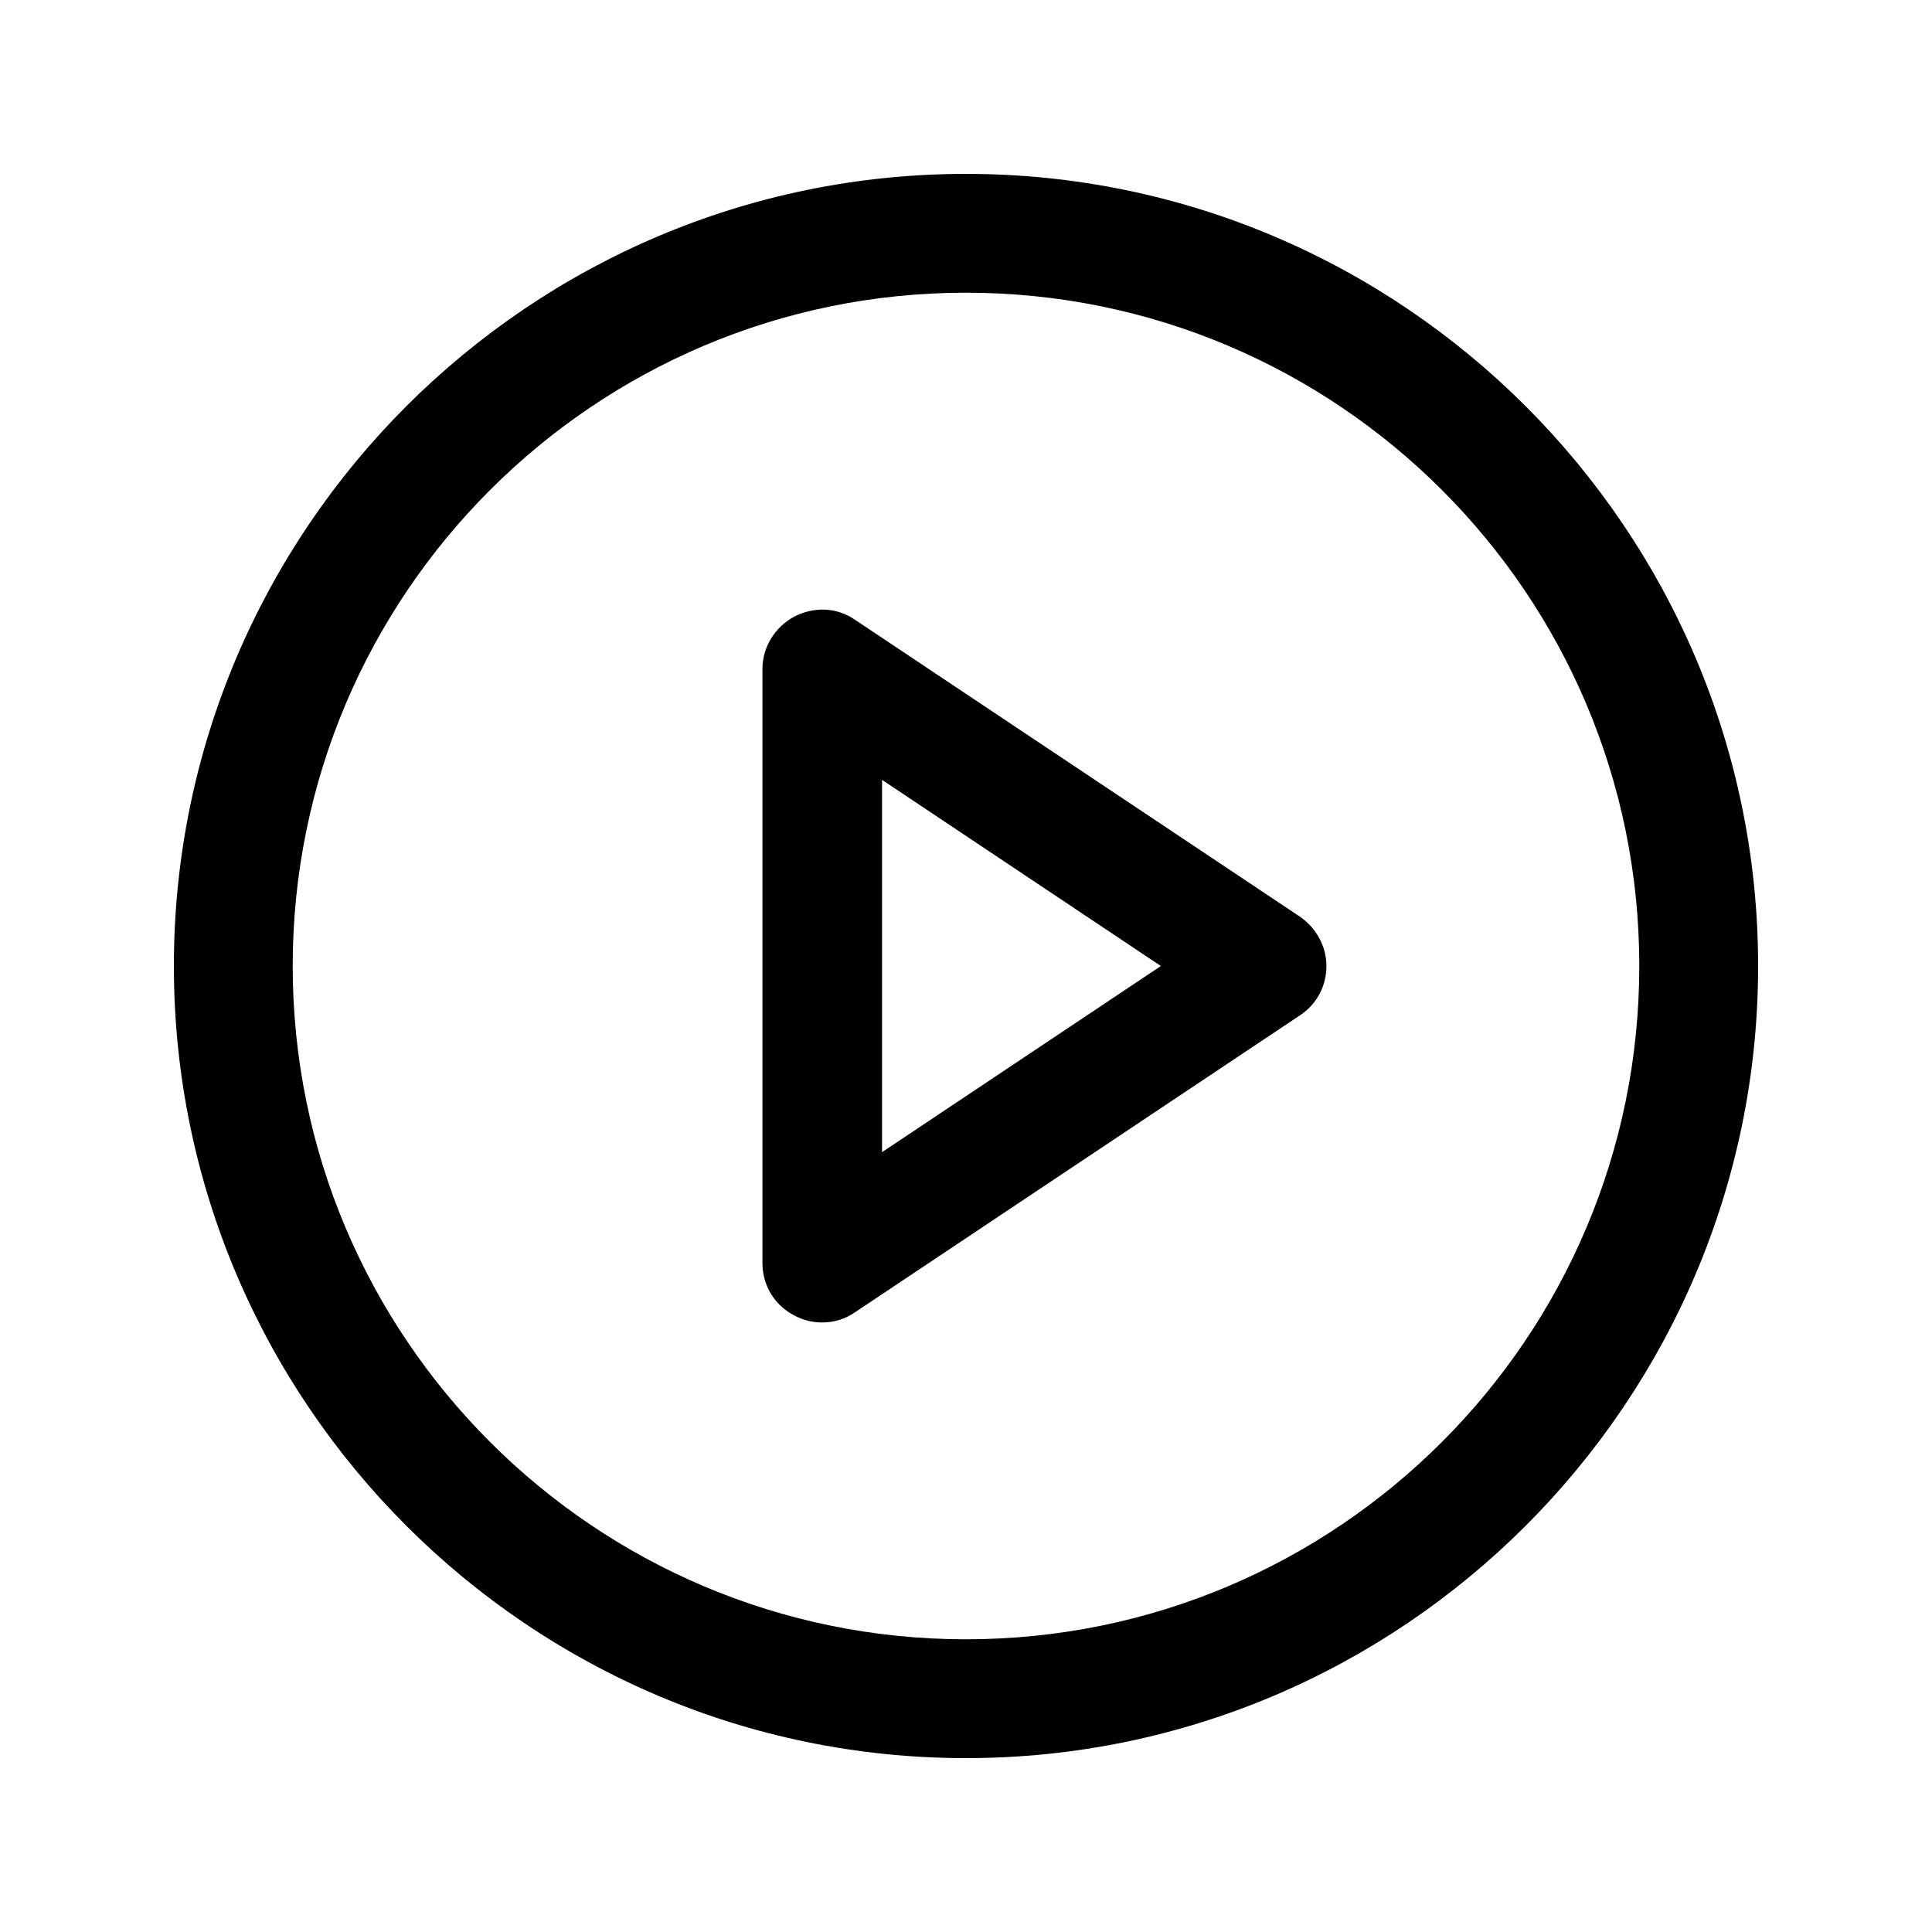
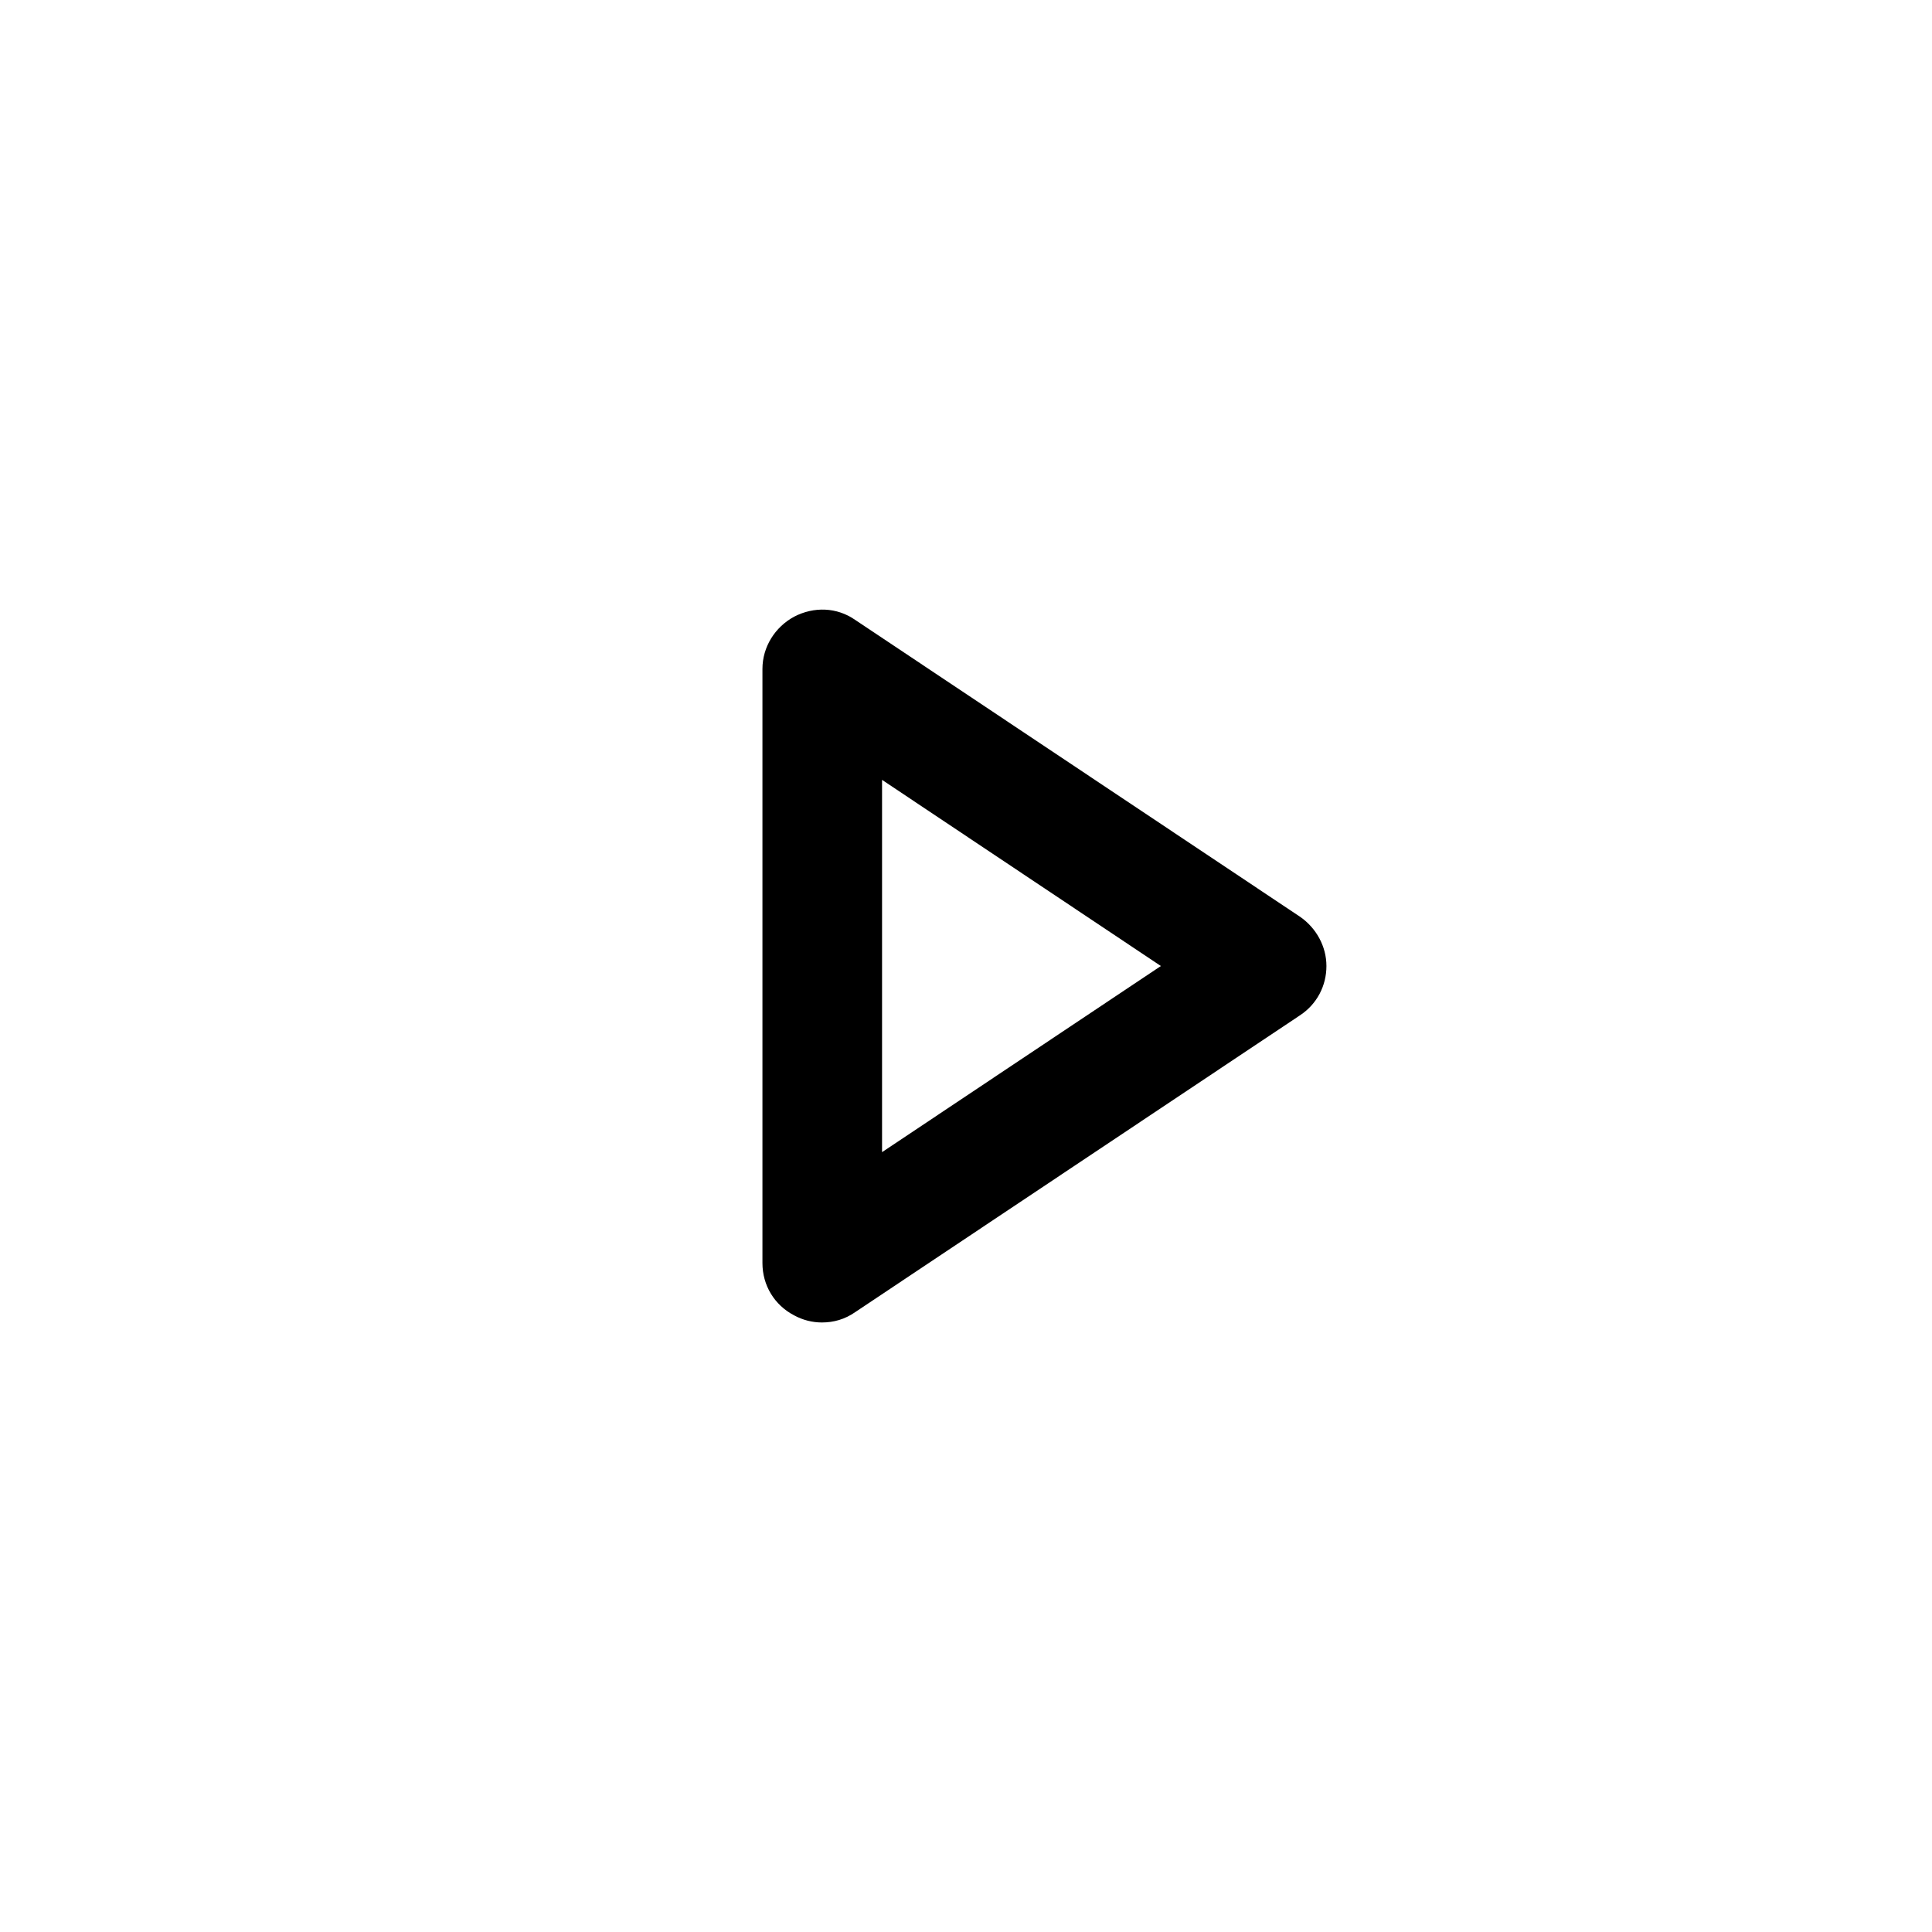
<svg xmlns="http://www.w3.org/2000/svg" fill="#000000" width="800px" height="800px" version="1.1" viewBox="144 144 512 512">
  <g fill-rule="evenodd">
    <path d="m354.45 307.43c5.25-2.731 11.34-2.519 16.168 0.84l117.97 78.719c4.199 2.938 6.93 7.766 6.93 13.016 0 5.246-2.519 10.074-6.93 13.012l-117.97 78.723c-2.731 1.891-5.668 2.727-8.816 2.727-2.519 0-5.039-0.629-7.352-1.887-5.246-2.731-8.395-7.977-8.395-13.855v-157.44c0-5.879 3.359-11.129 8.395-13.855zm97.195 92.574-73.891-49.332v98.66z" />
-     <path d="m190.08 400c0-115.67 94.254-209.92 209.92-209.92 115.66 0 209.92 94.254 209.92 209.92 0 115.66-94.254 209.92-209.92 209.92-115.67 0-209.92-94.254-209.92-209.92zm31.488 0c0 98.453 79.98 178.43 178.43 178.43s178.43-79.977 178.43-178.43-79.977-178.43-178.43-178.43-178.43 79.98-178.43 178.43z" />
  </g>
</svg>